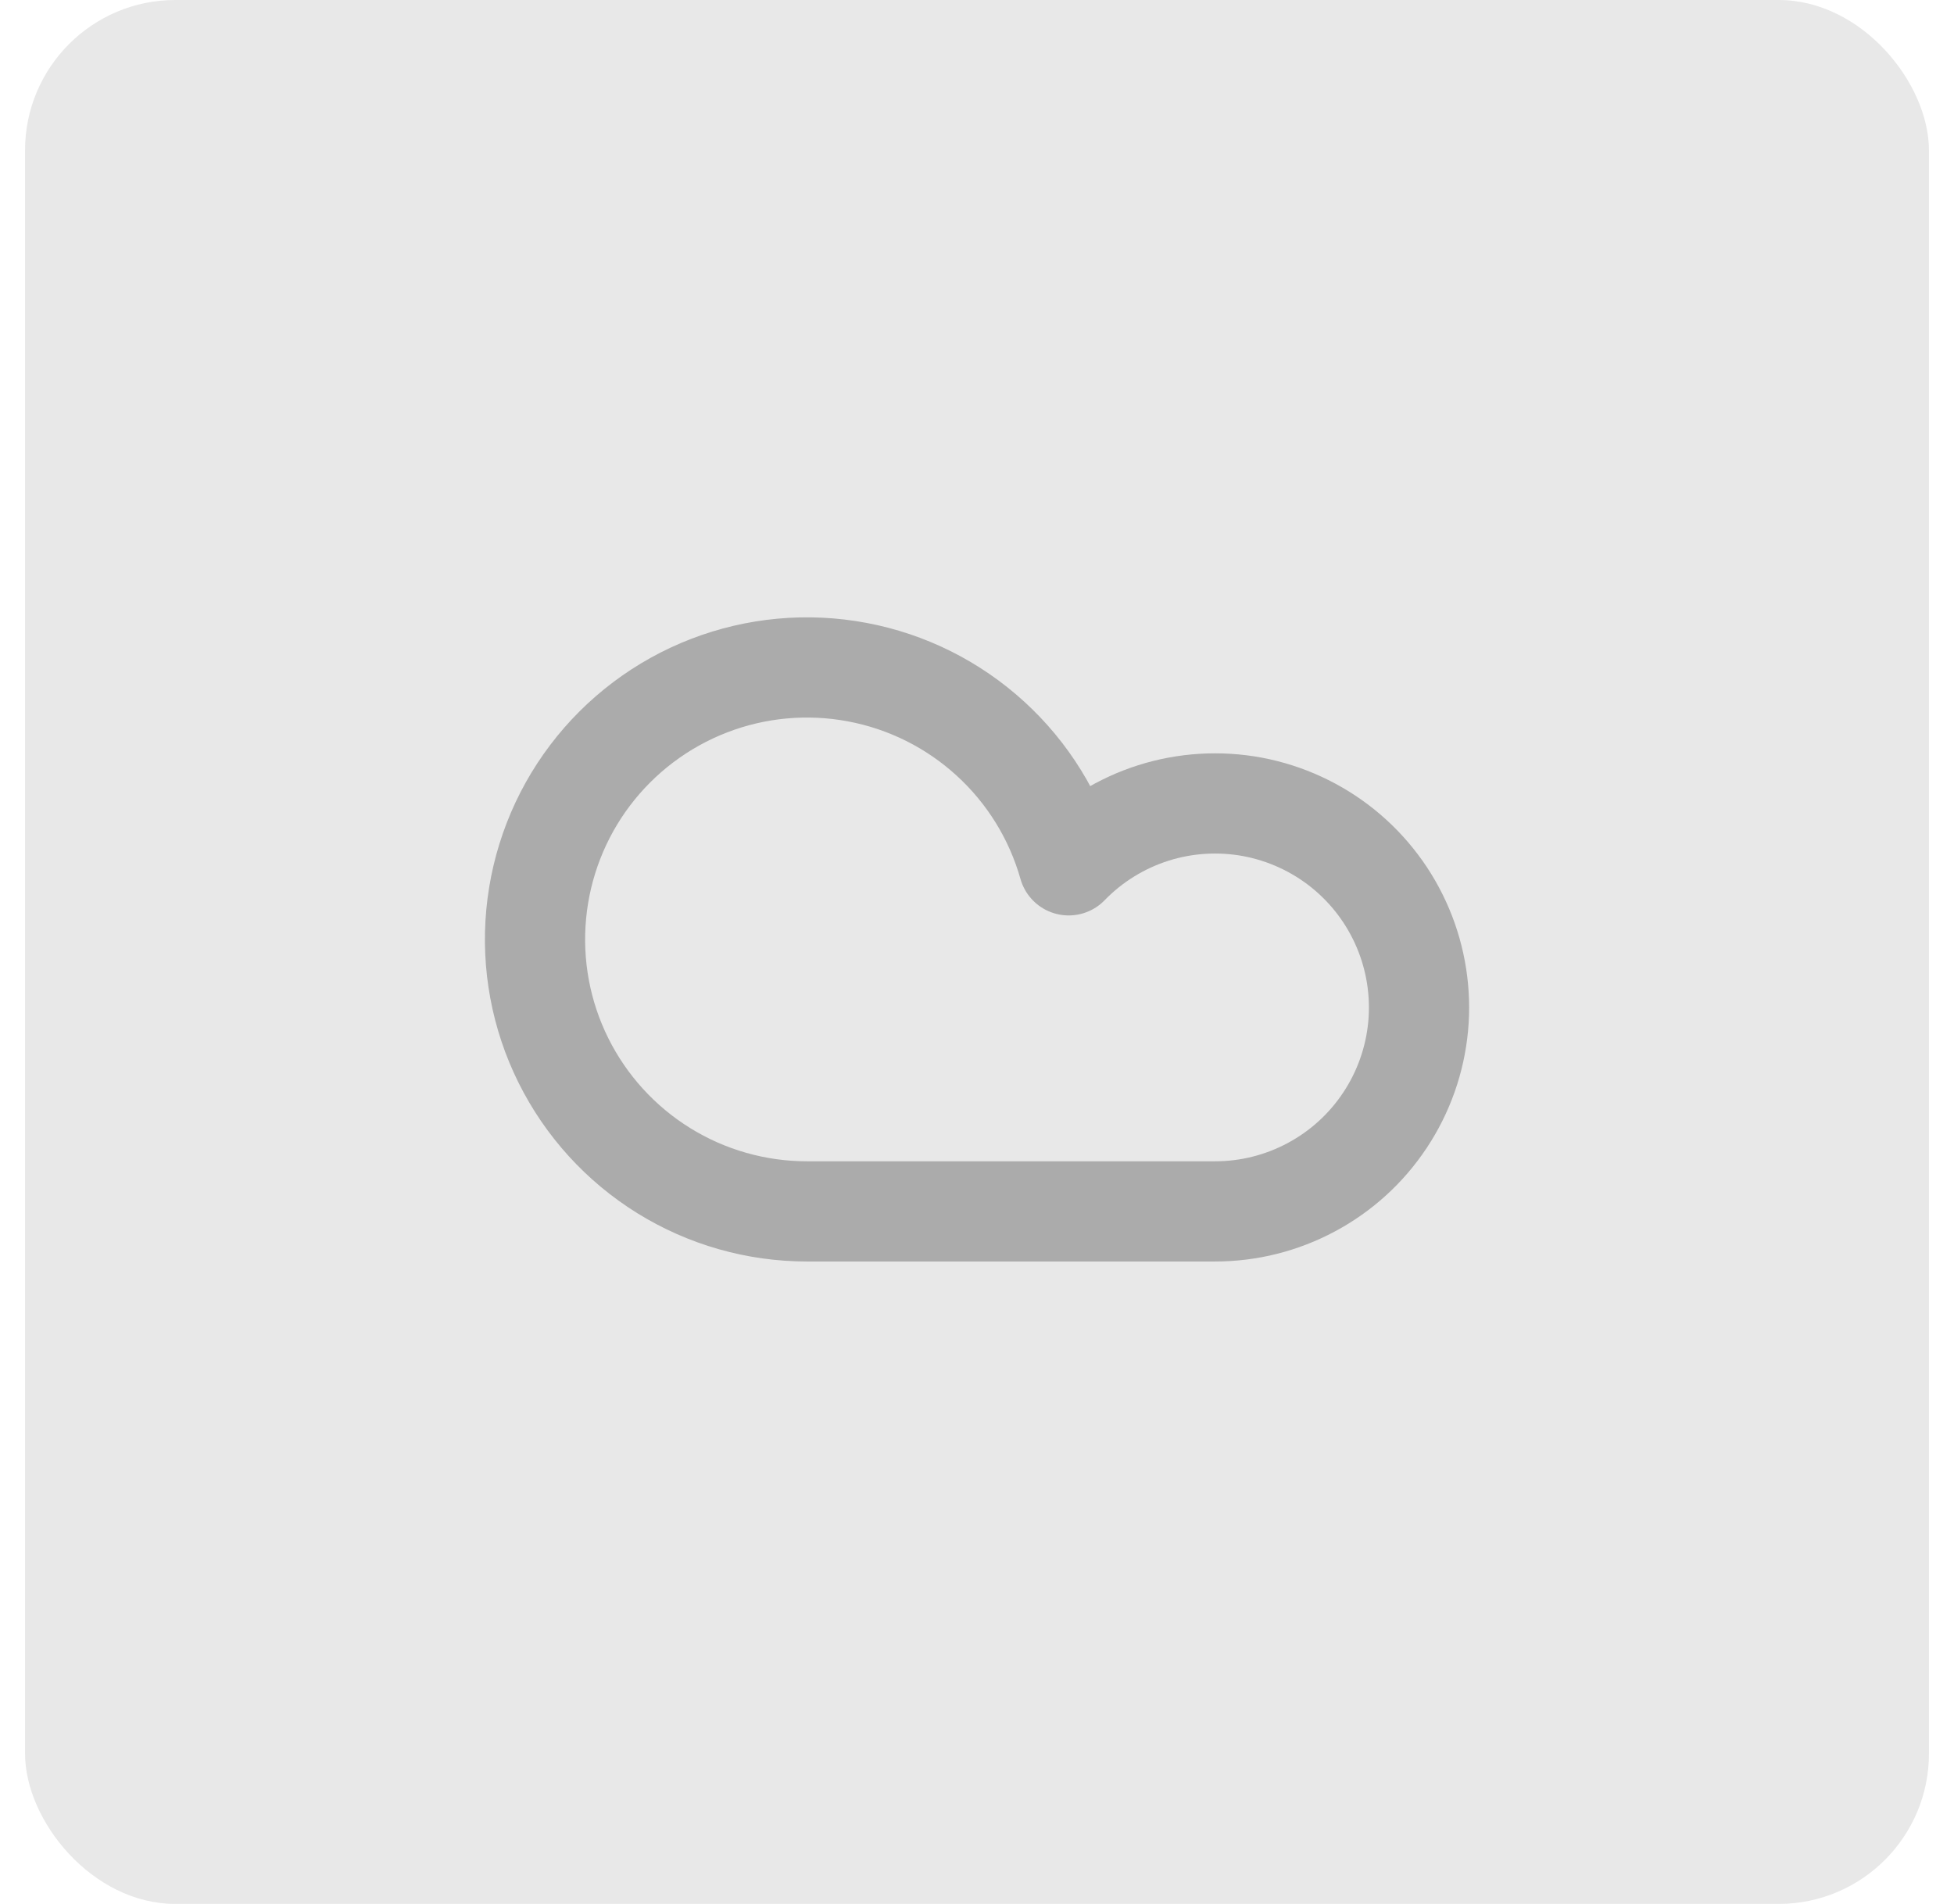
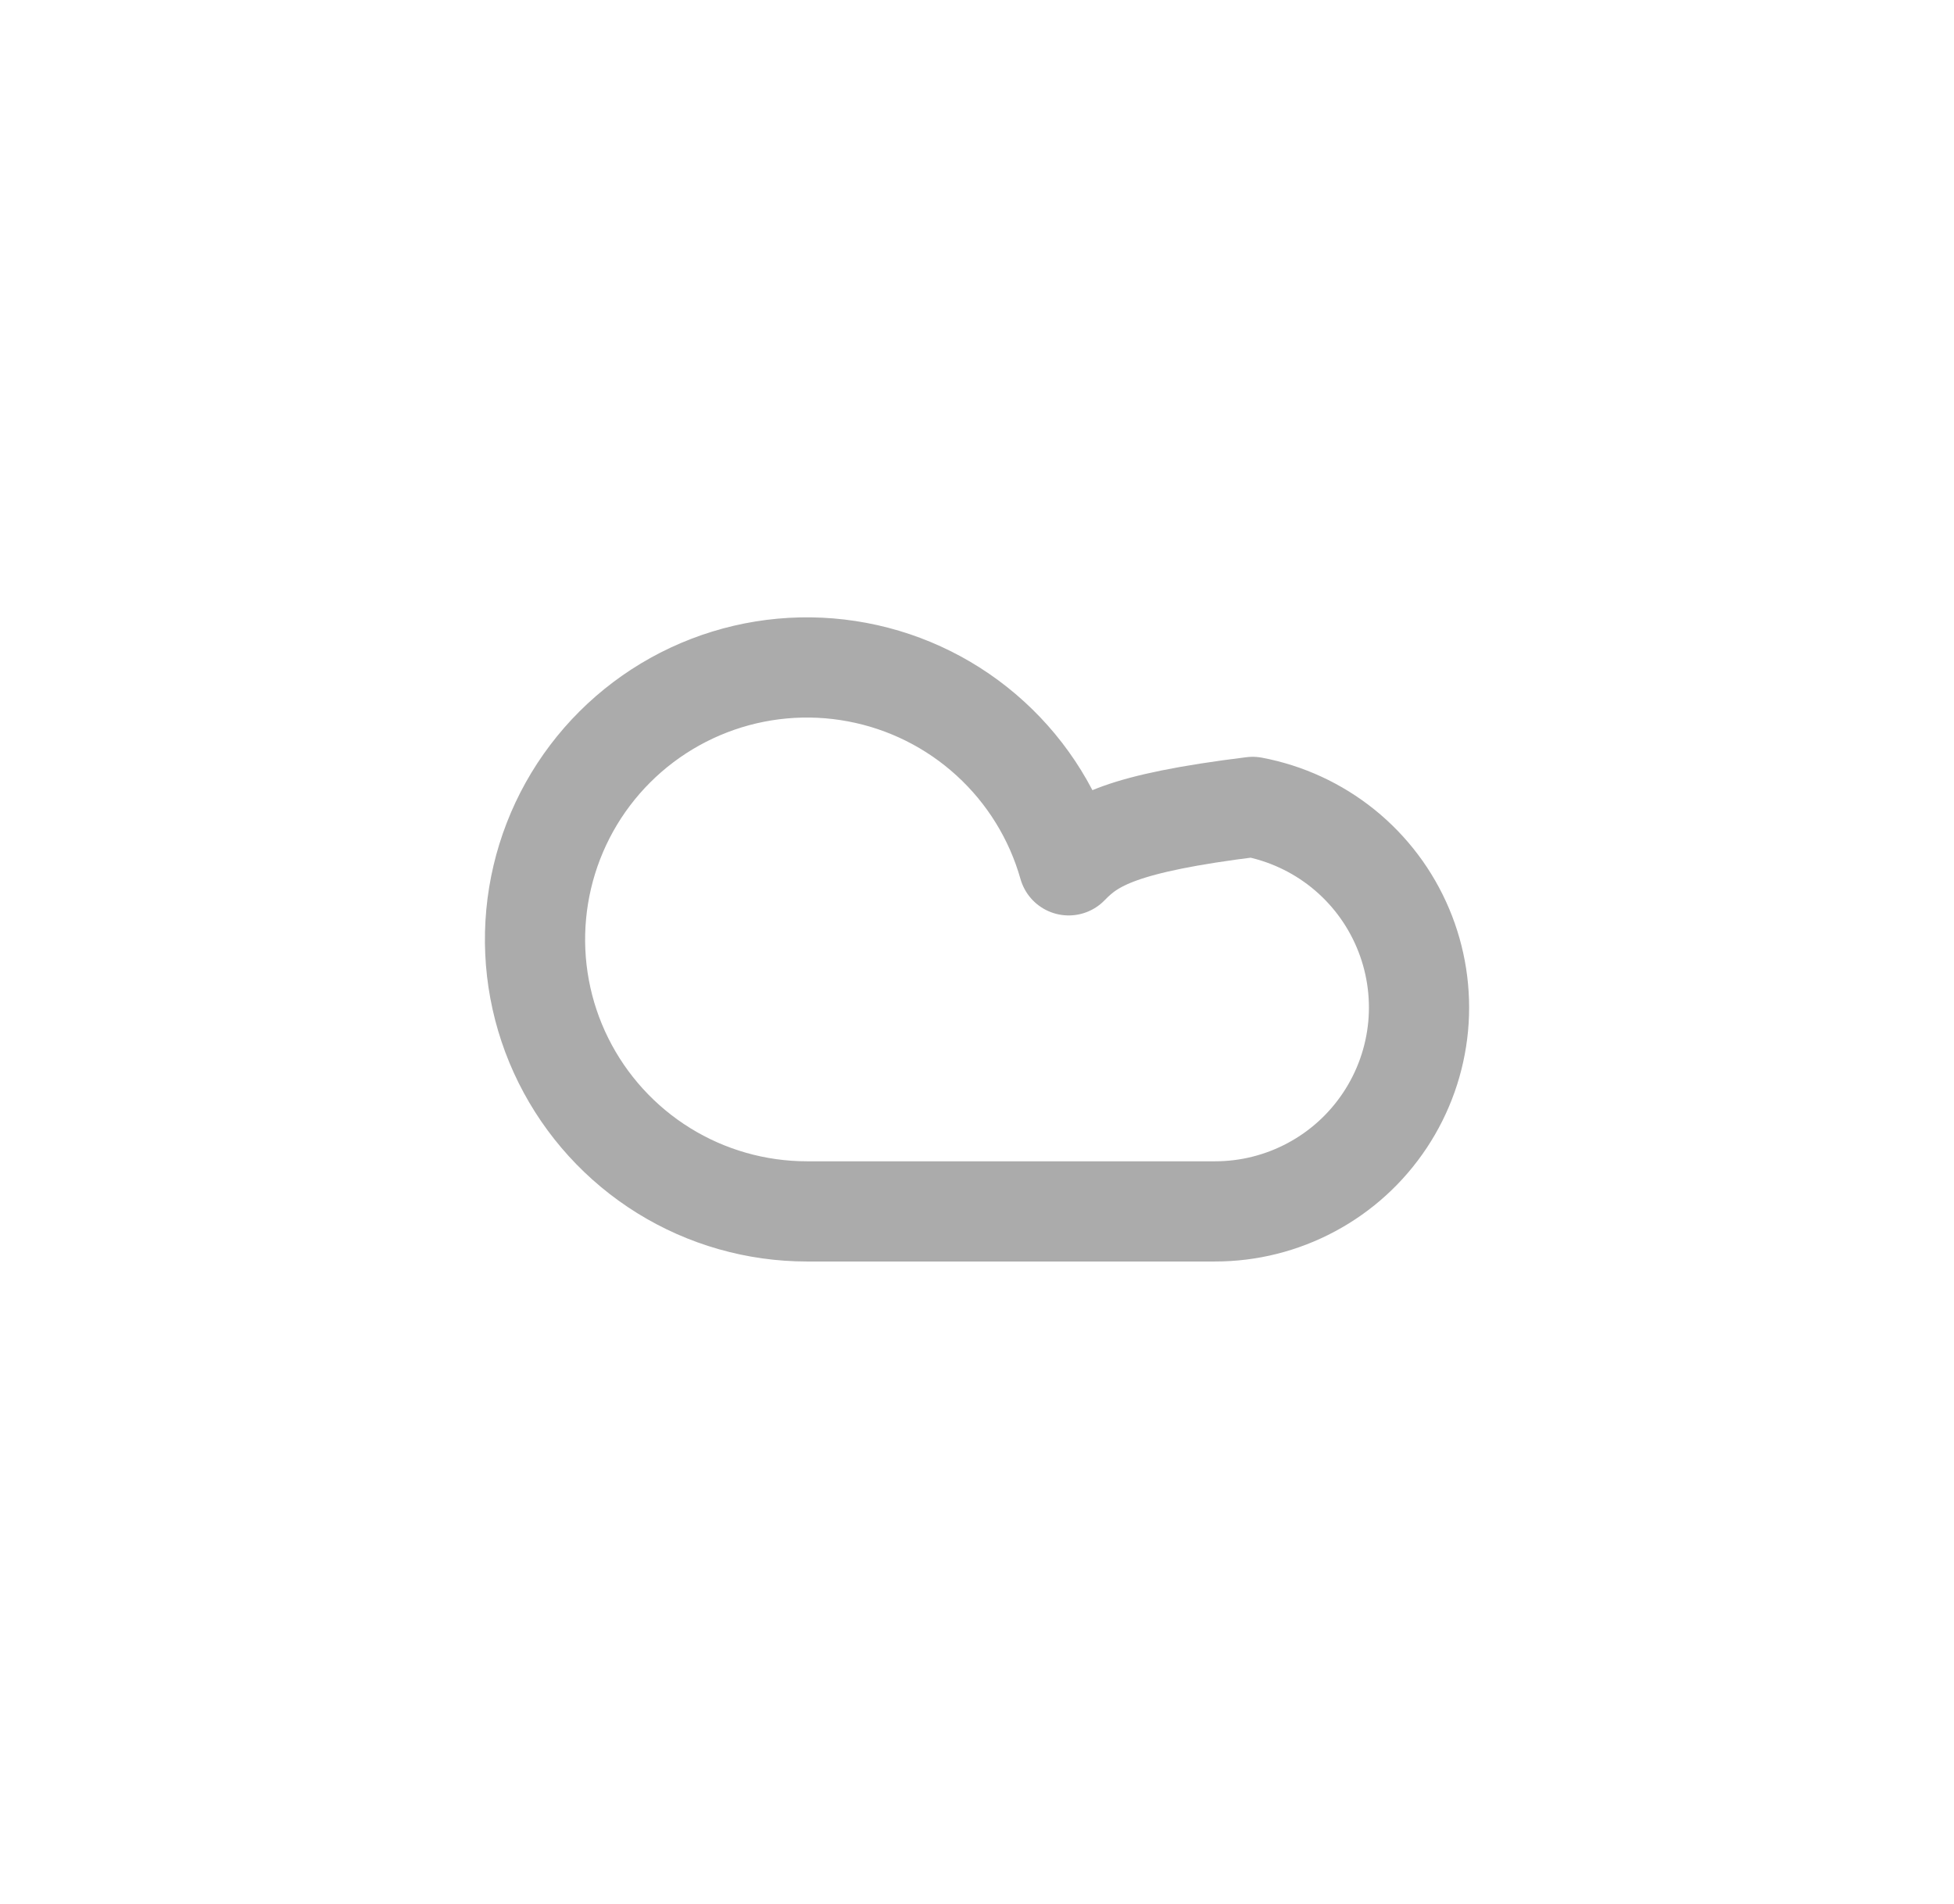
<svg xmlns="http://www.w3.org/2000/svg" width="39" height="38" viewBox="0 0 39 38" fill="none">
-   <rect x="0.5" width="38" height="38" rx="3" fill="#E8E8E8" />
  <g clip-path="url(#clip0_176_1181)">
-     <path d="M24.248 24.178C24.92 24.179 25.582 24.013 26.174 23.695C26.767 23.378 27.271 22.919 27.643 22.358C28.015 21.798 28.242 21.155 28.305 20.486C28.367 19.816 28.263 19.142 28.001 18.523C27.74 17.904 27.329 17.359 26.806 16.937C26.282 16.515 25.663 16.23 25.002 16.105C24.341 15.982 23.66 16.023 23.019 16.226C22.379 16.43 21.798 16.788 21.33 17.271C21.055 16.299 20.514 15.423 19.768 14.742C19.023 14.061 18.102 13.601 17.11 13.415C16.117 13.228 15.092 13.322 14.15 13.686C13.208 14.05 12.386 14.67 11.777 15.475C11.168 16.28 10.796 17.24 10.702 18.245C10.608 19.251 10.796 20.263 11.246 21.167C11.696 22.071 12.389 22.832 13.247 23.364C14.105 23.896 15.095 24.178 16.105 24.178H24.248Z" stroke="#ABABAB" stroke-width="2" stroke-linecap="round" stroke-linejoin="round" />
+     <path d="M24.248 24.178C24.92 24.179 25.582 24.013 26.174 23.695C26.767 23.378 27.271 22.919 27.643 22.358C28.015 21.798 28.242 21.155 28.305 20.486C28.367 19.816 28.263 19.142 28.001 18.523C27.74 17.904 27.329 17.359 26.806 16.937C26.282 16.515 25.663 16.23 25.002 16.105C22.379 16.43 21.798 16.788 21.33 17.271C21.055 16.299 20.514 15.423 19.768 14.742C19.023 14.061 18.102 13.601 17.11 13.415C16.117 13.228 15.092 13.322 14.15 13.686C13.208 14.05 12.386 14.67 11.777 15.475C11.168 16.28 10.796 17.24 10.702 18.245C10.608 19.251 10.796 20.263 11.246 21.167C11.696 22.071 12.389 22.832 13.247 23.364C14.105 23.896 15.095 24.178 16.105 24.178H24.248Z" stroke="#ABABAB" stroke-width="2" stroke-linecap="round" stroke-linejoin="round" />
  </g>
  <defs>
    <clipPath id="clip0_176_1181">
      <rect width="20" height="19" fill="white" transform="translate(9.5 9.5)" />
    </clipPath>
  </defs>
</svg>